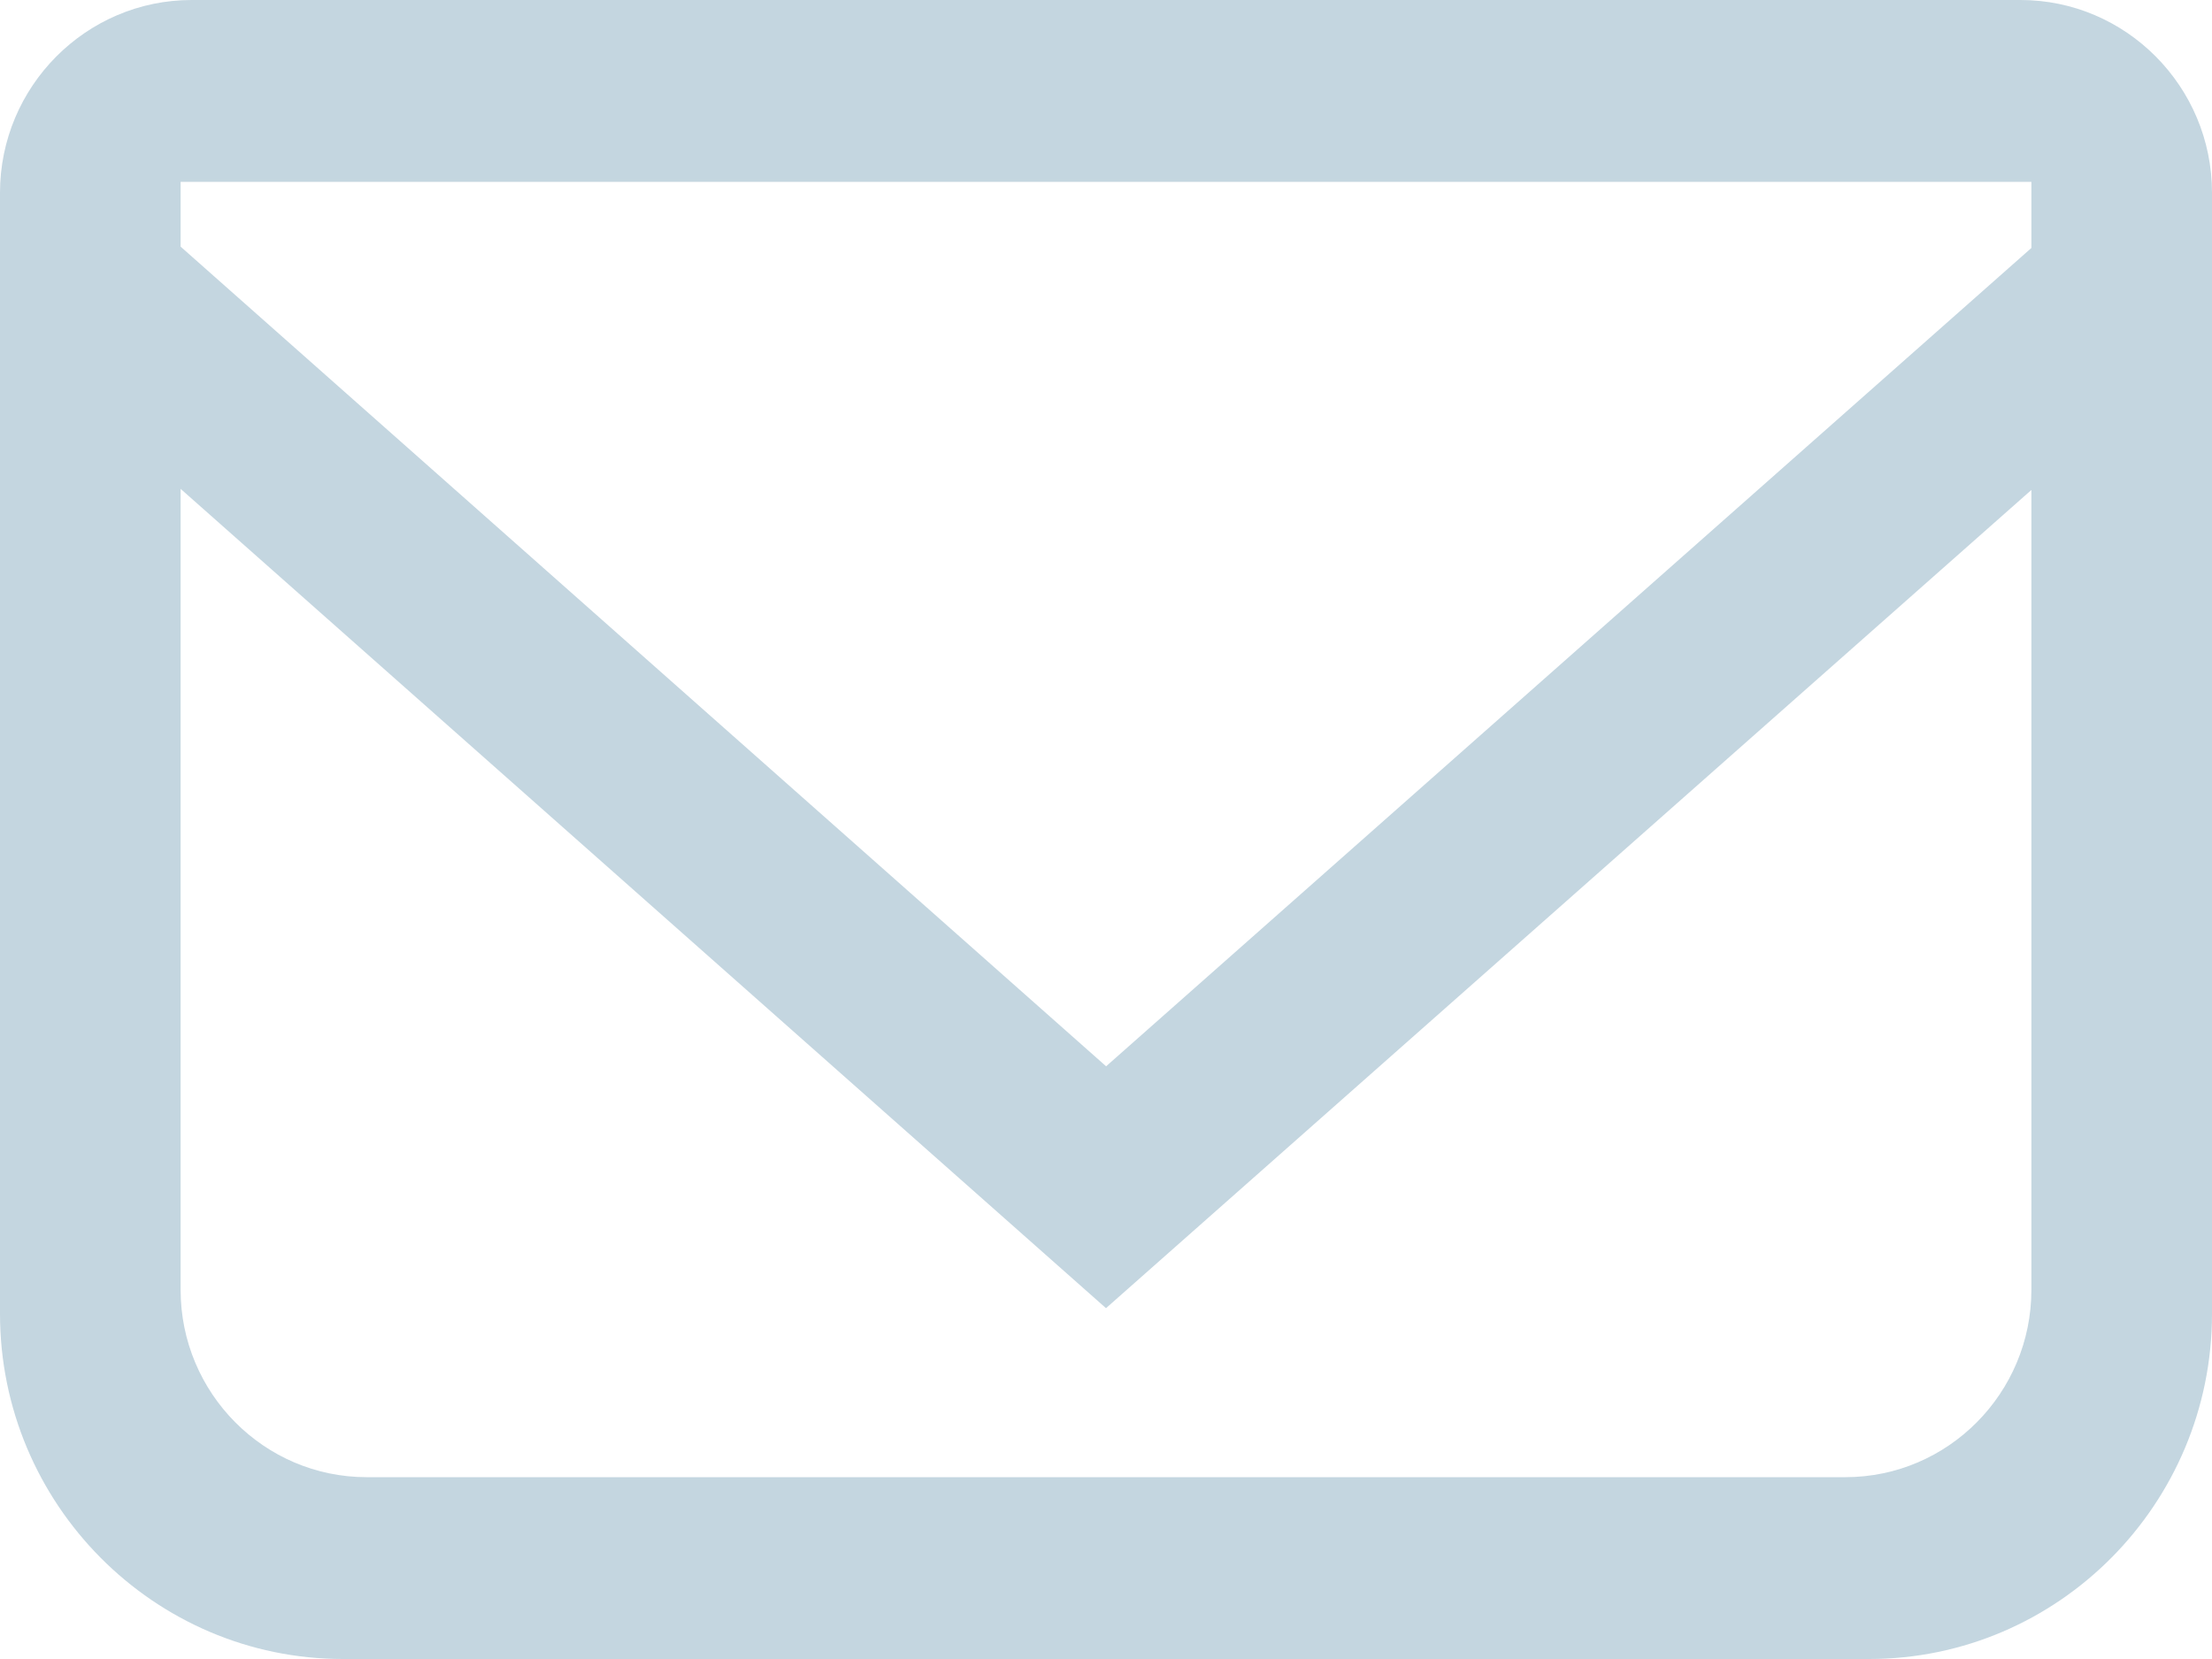
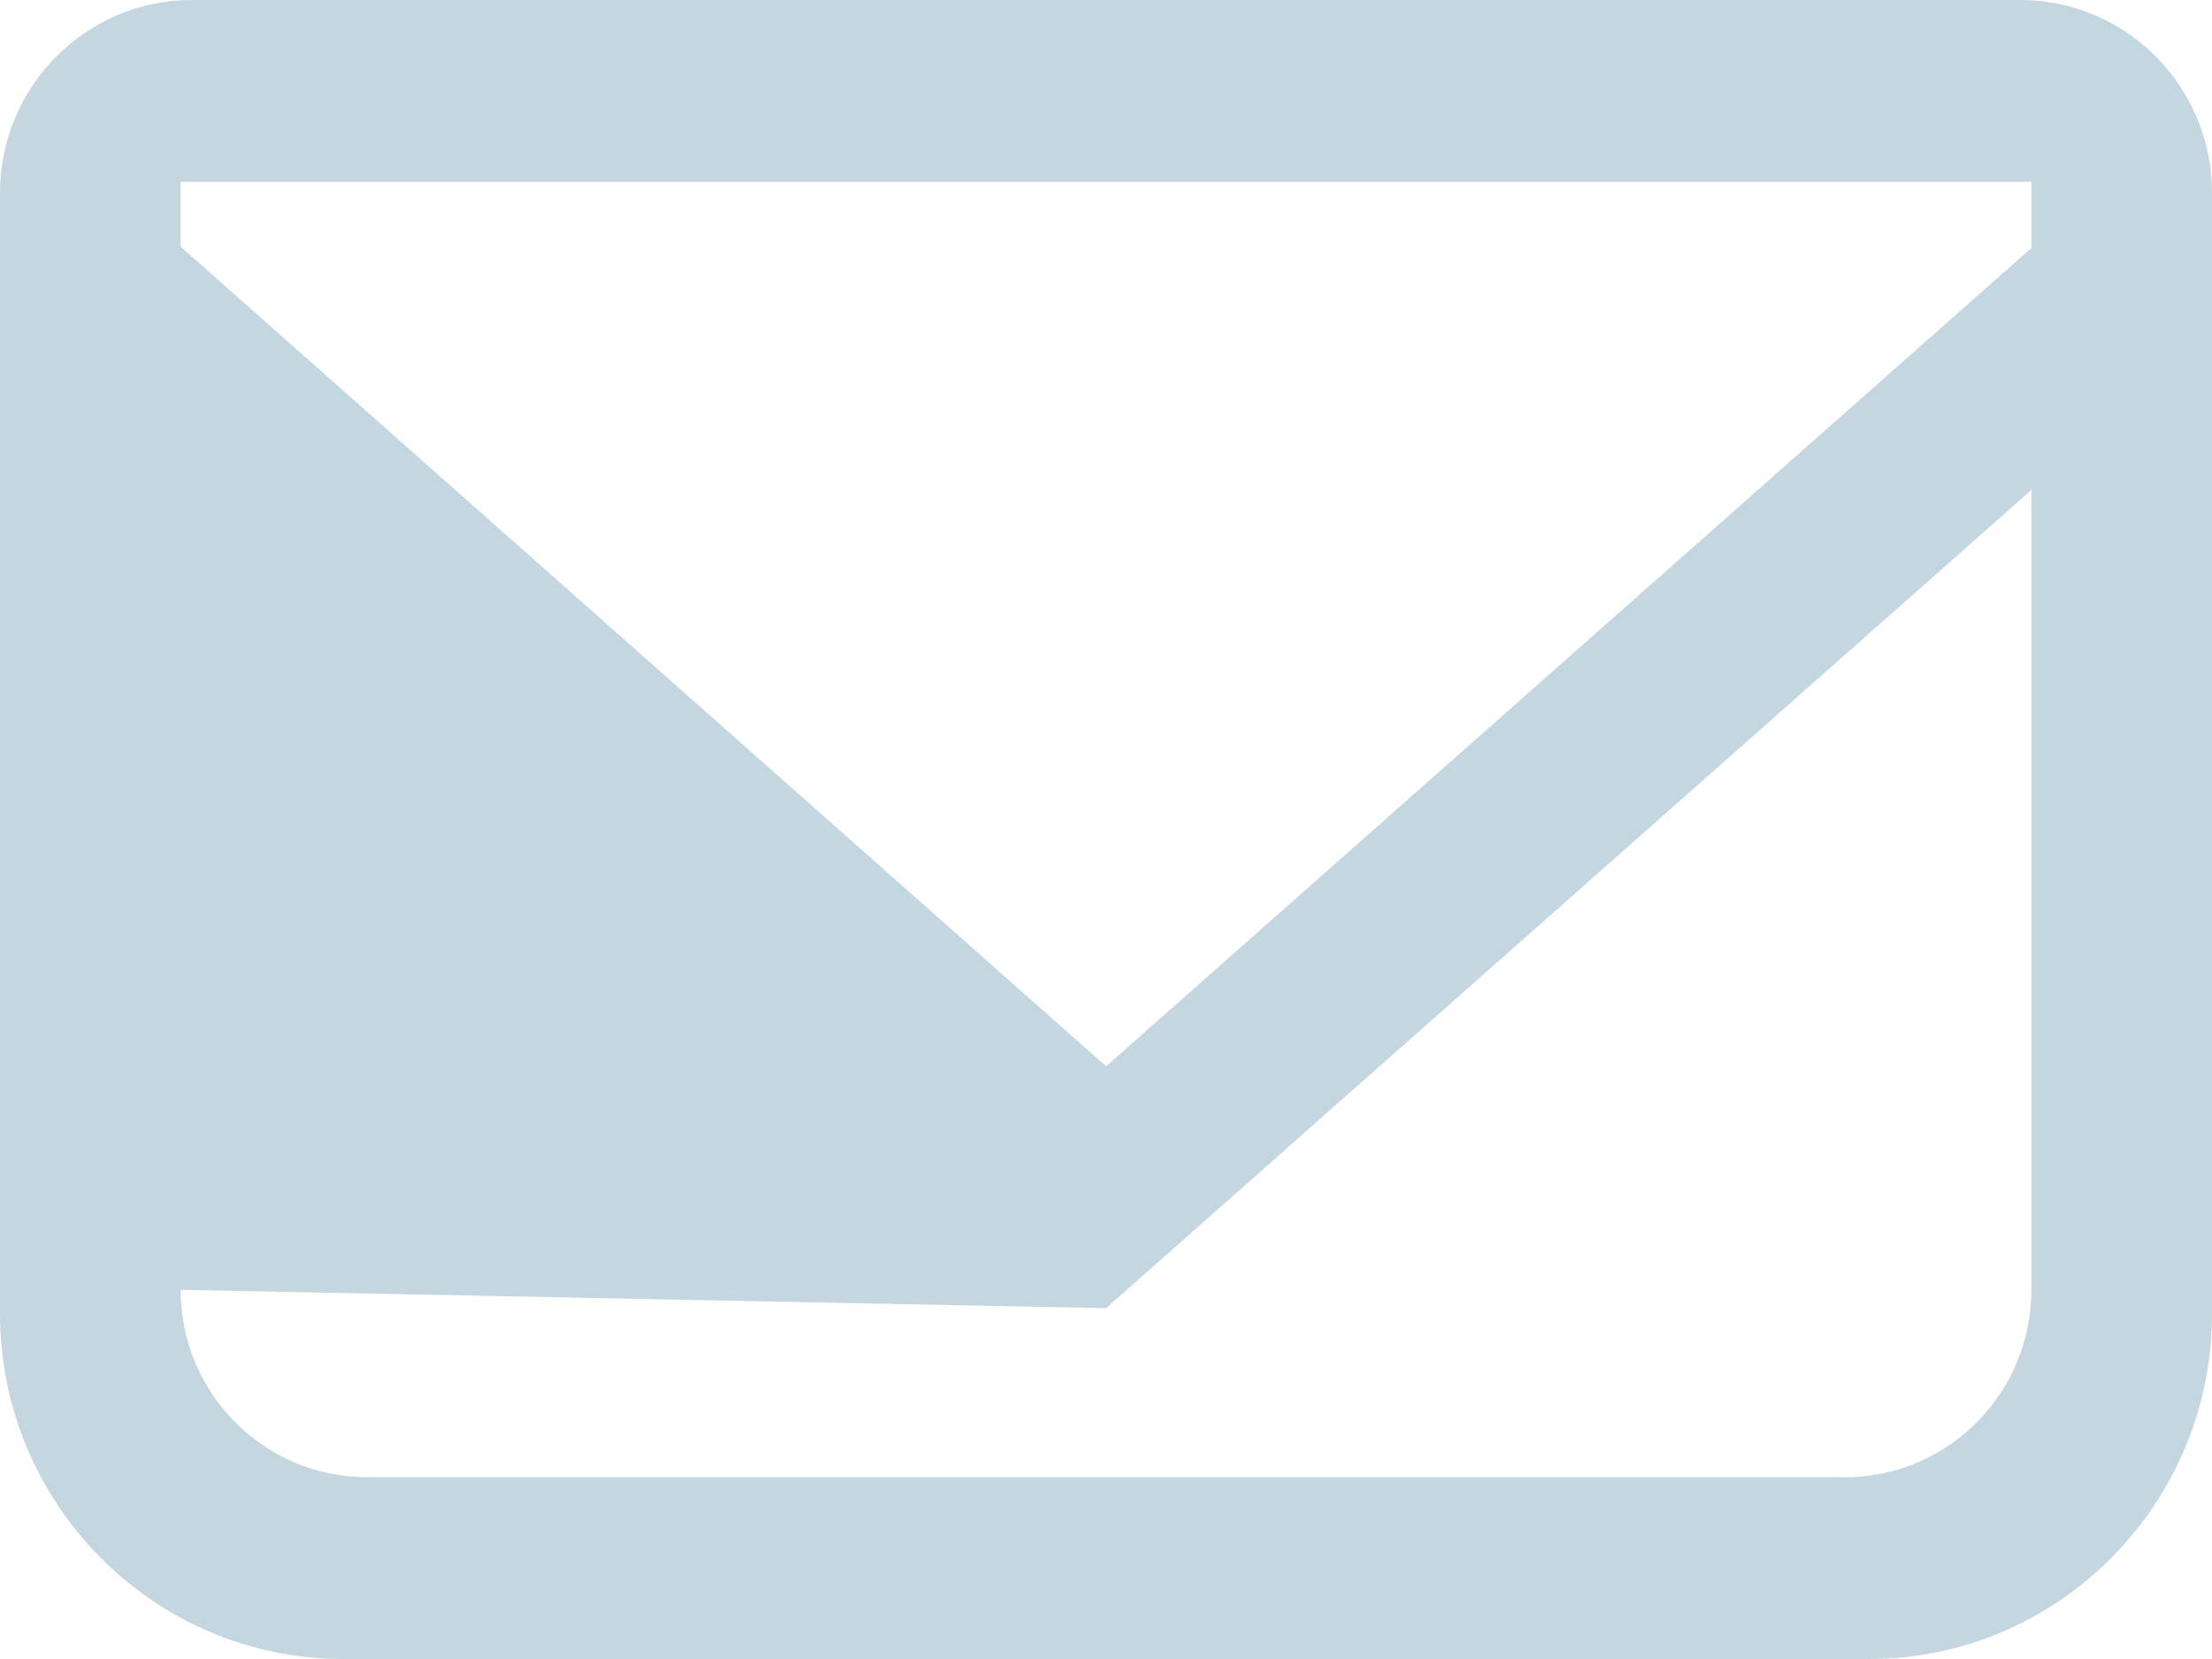
<svg xmlns="http://www.w3.org/2000/svg" width="20px" height="15px" viewBox="0 0 20 15" version="1.1">
  <title>522ECF31-3C4B-4194-B1E9-C1DED27210C8</title>
  <g id="Page-1" stroke="none" stroke-width="1" fill="none" fill-rule="evenodd">
    <g id="Home_GuimaDiesel" transform="translate(-901, -36)" fill="#C4D6E0">
      <g id="Group-3" transform="translate(0, -21)">
-         <path d="M902.633,59.23 L911.001,66.641 L919.367,59.242 L919.367,58.644 L902.633,58.644 L902.633,59.23 Z M902.633,68.662 C902.633,69.596 903.388,70.356 904.315,70.356 L917.685,70.356 C918.613,70.356 919.367,69.596 919.367,68.662 L919.367,61.43 L911,68.828 L902.633,61.42 L902.633,68.662 Z M904.101,72 C902.392,72 901,70.599 901,68.878 L901,58.743 C901,57.783 901.778,57 902.733,57 L919.268,57 C920.223,57 921,57.783 921,58.743 L921,68.878 C921,70.599 919.609,72 917.899,72 L904.101,72 Z" id="Fill-2070" />
+         <path d="M902.633,59.23 L911.001,66.641 L919.367,59.242 L919.367,58.644 L902.633,58.644 L902.633,59.23 Z M902.633,68.662 C902.633,69.596 903.388,70.356 904.315,70.356 L917.685,70.356 C918.613,70.356 919.367,69.596 919.367,68.662 L919.367,61.43 L911,68.828 L902.633,68.662 Z M904.101,72 C902.392,72 901,70.599 901,68.878 L901,58.743 C901,57.783 901.778,57 902.733,57 L919.268,57 C920.223,57 921,57.783 921,58.743 L921,68.878 C921,70.599 919.609,72 917.899,72 L904.101,72 Z" id="Fill-2070" />
      </g>
    </g>
  </g>
</svg>